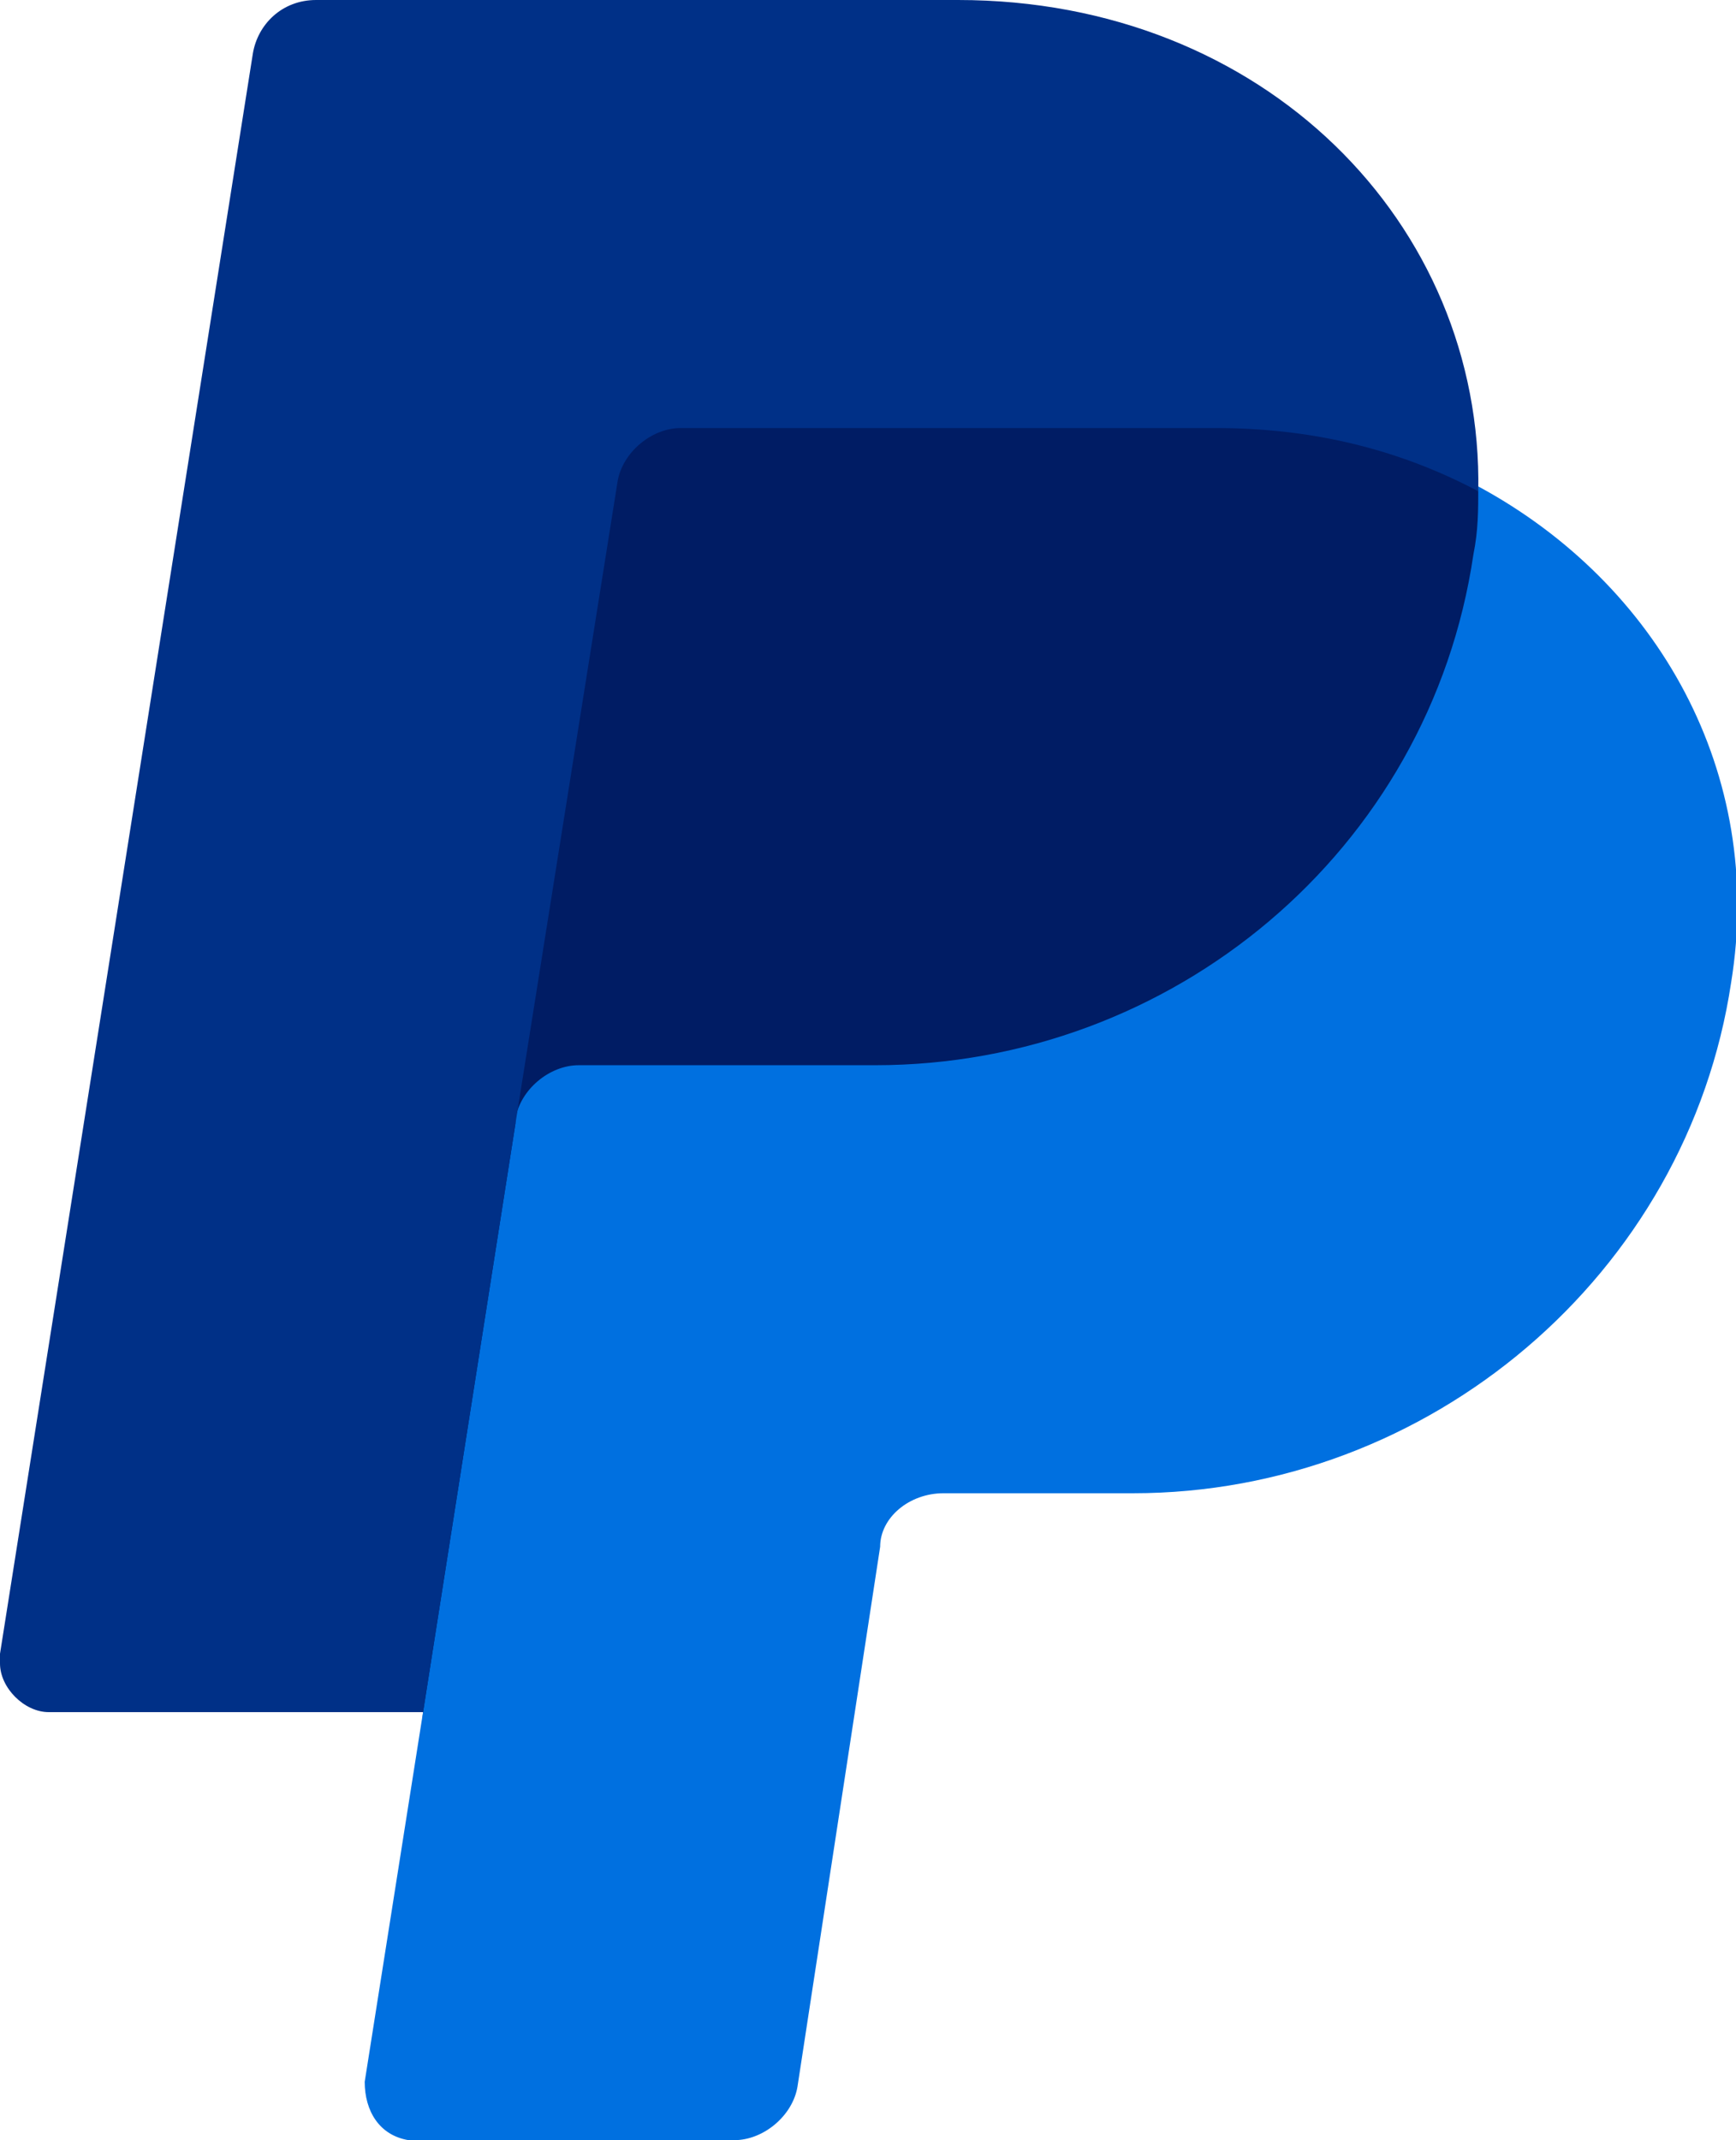
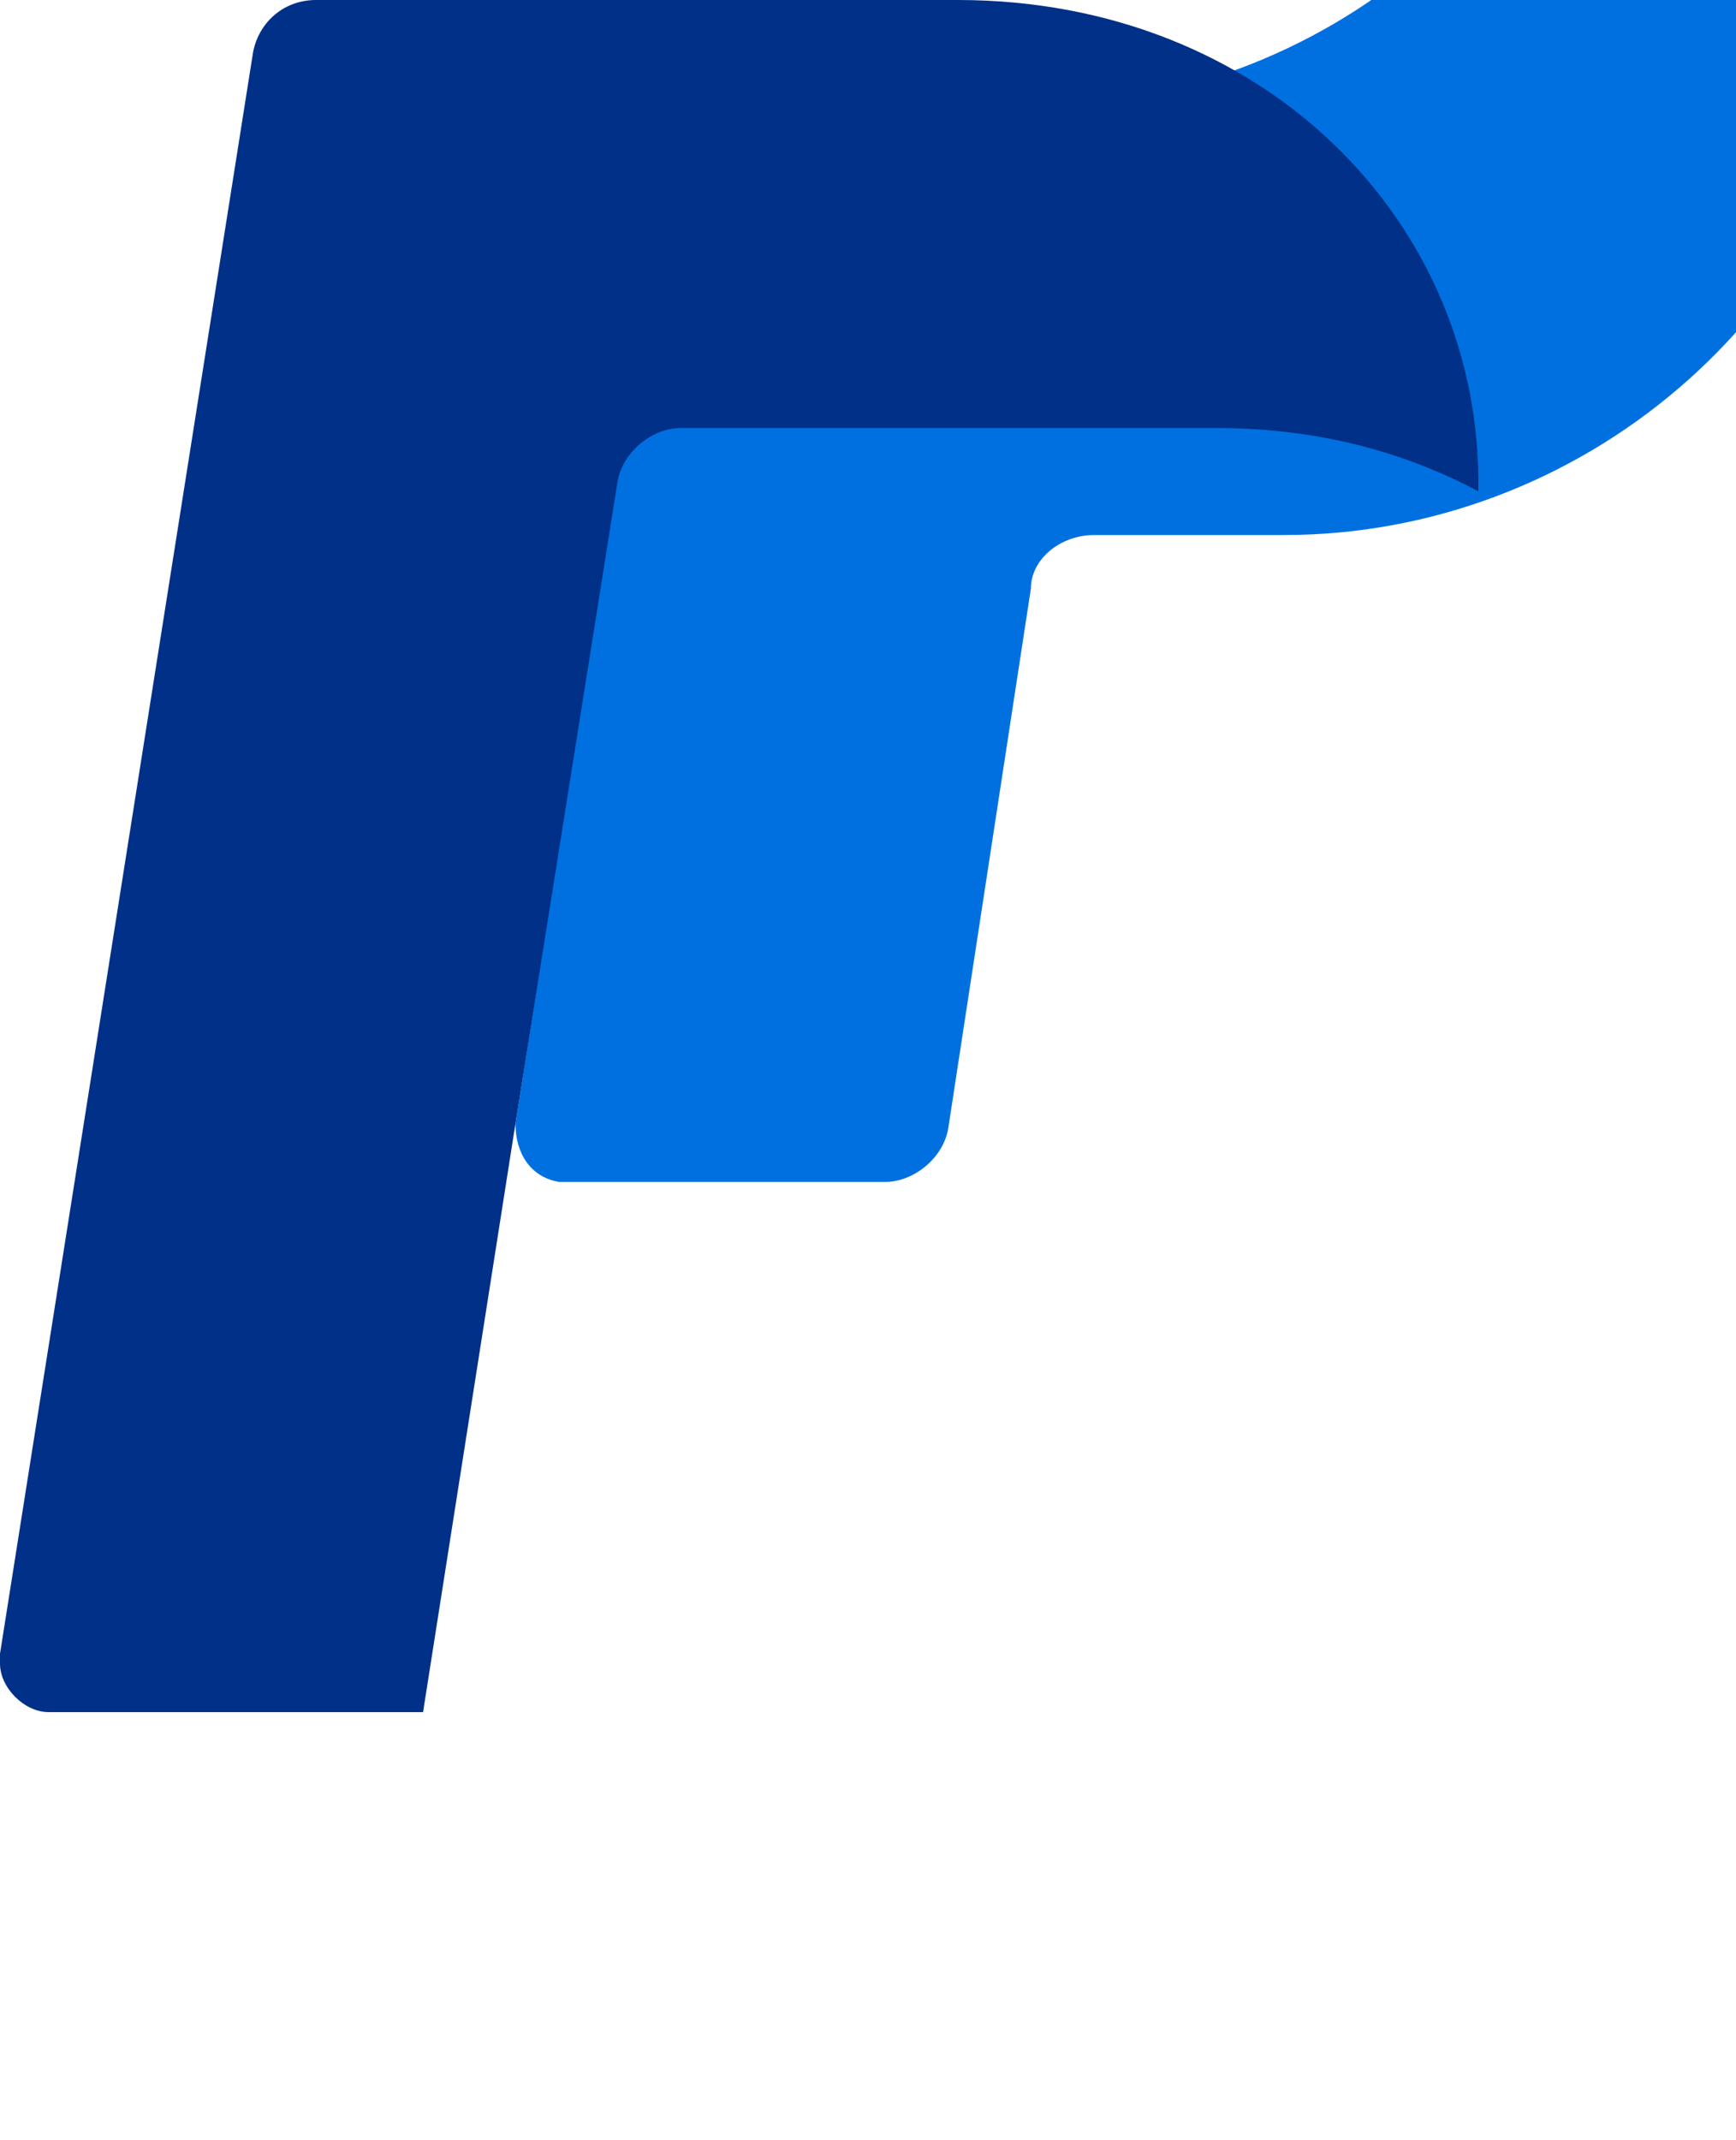
<svg xmlns="http://www.w3.org/2000/svg" id="Layer_1" version="1.1" viewBox="0 0 35.7 44">
  <defs>
    <style>
      .st0 {
        fill: #001c64;
      }

      .st1 {
        fill: #003087;
      }

      .st2 {
        fill: #0070e0;
      }
    </style>
  </defs>
-   <path class="st0" d="M35.1,20.3c-1,5.7-5.7,10.1-11.8,10.1h-3.9c-.8,0-1.6.7-1.7,1.5l-1.7,10.8c0,.6-.4.8-1,.8h-6.3c-.6,0-.8-.2-.7-.8l.7-7.5-7.5-.4c-.6,0-.9-.3-.8-1L5.6,1.3c0-.6.5-.9,1.1-.9h13c6.3,0,10.2,4.2,10.7,9.7,3.7,2.5,5.5,5.9,4.7,10.2h0Z" />
-   <path class="st2" d="M10.6,23.1l-1.9,12.1-1.2,7.6c0,.6.3,1.1.9,1.2,0,0,0,0,.1,0h6.6c.6,0,1.2-.5,1.3-1.1l1.7-11.1c0-.6.6-1.1,1.3-1.1h3.9c6.1,0,11.4-4.5,12.3-10.5.7-4.3-1.5-8.2-5.2-10.2,0,.5,0,.9-.1,1.4-.9,6.1-6.2,10.5-12.3,10.5h-6.1c-.6,0-1.2.5-1.3,1.1Z" />
+   <path class="st2" d="M10.6,23.1c0,.6.3,1.1.9,1.2,0,0,0,0,.1,0h6.6c.6,0,1.2-.5,1.3-1.1l1.7-11.1c0-.6.6-1.1,1.3-1.1h3.9c6.1,0,11.4-4.5,12.3-10.5.7-4.3-1.5-8.2-5.2-10.2,0,.5,0,.9-.1,1.4-.9,6.1-6.2,10.5-12.3,10.5h-6.1c-.6,0-1.2.5-1.3,1.1Z" />
  <path class="st1" d="M8.7,35.2H1C.5,35.2,0,34.7,0,34.2c0,0,0-.1,0-.2L5.2,1.1C5.3.5,5.8,0,6.5,0h13.2c6.3,0,10.8,4.6,10.7,10.1-1.7-.9-3.5-1.3-5.4-1.3h-11c-.6,0-1.2.5-1.3,1.1l-2.1,13.2-1.9,12.1Z" />
</svg>